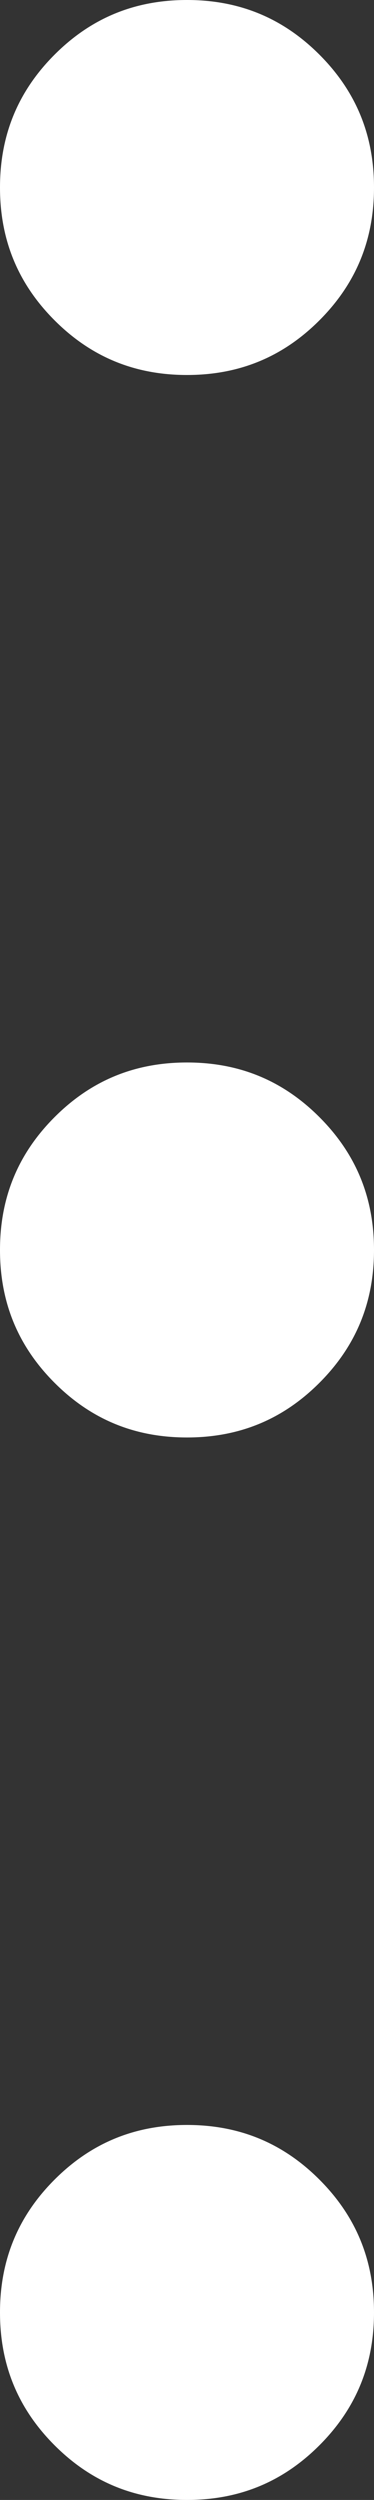
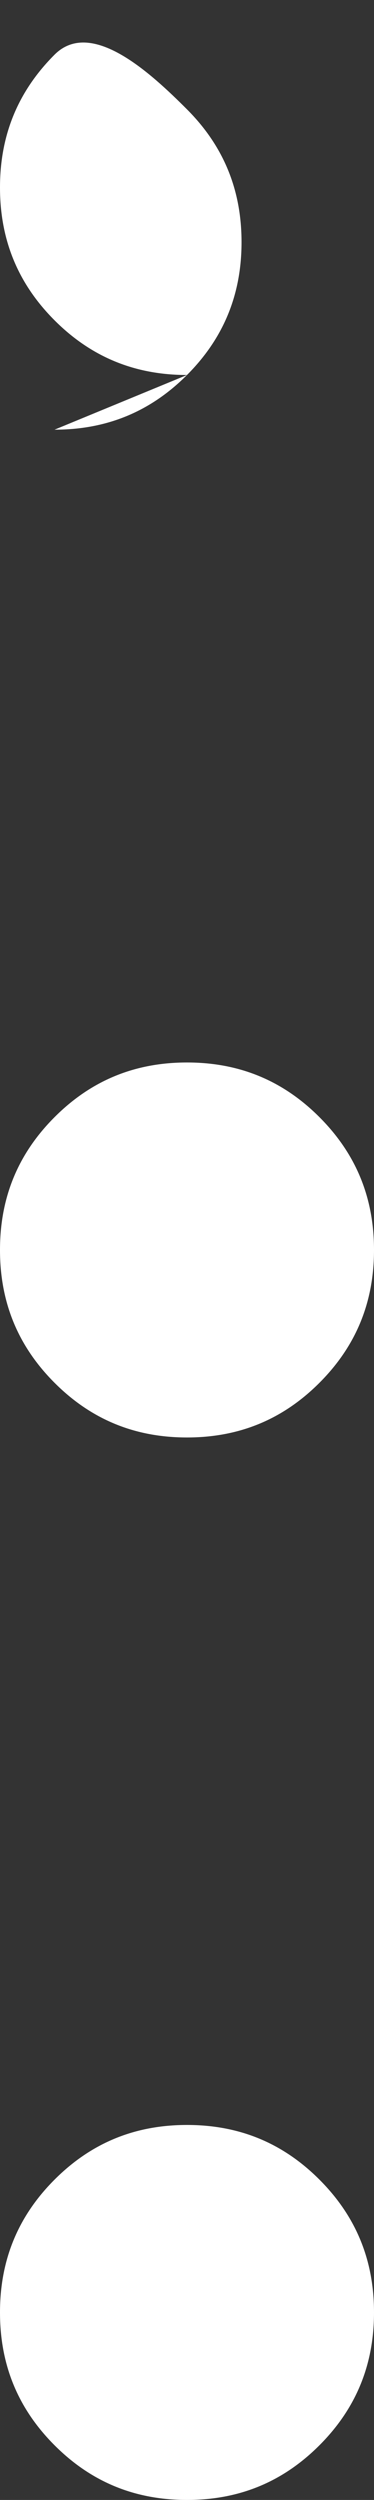
<svg xmlns="http://www.w3.org/2000/svg" id="Layer_2" viewBox="0 0 4.8 32">
  <rect x="0" y="0" width="4.8" height="32" fill="#333333" stroke="none" />
  <g id="Layer_1-2">
-     <path d="M2.4,32c-.67,0-1.23-.23-1.7-.7-.47-.47-.7-1.03-.7-1.7s.23-1.23,.7-1.7c.47-.47,1.03-.7,1.7-.7s1.23,.23,1.7,.7c.47,.47,.7,1.03,.7,1.7s-.23,1.23-.7,1.7c-.47,.47-1.03,.7-1.7,.7Zm0-13.6c-.67,0-1.23-.23-1.7-.7-.47-.47-.7-1.03-.7-1.7s.23-1.23,.7-1.7c.47-.47,1.03-.7,1.7-.7s1.23,.23,1.7,.7c.47,.47,.7,1.03,.7,1.7s-.23,1.23-.7,1.7c-.47,.47-1.03,.7-1.7,.7Zm0-13.6c-.67,0-1.23-.23-1.7-.7-.47-.47-.7-1.03-.7-1.7S.23,1.17,.7,.7c.47-.47,1.03-.7,1.7-.7s1.23,.23,1.7,.7c.47,.47,.7,1.03,.7,1.7s-.23,1.23-.7,1.7c-.47,.47-1.03,.7-1.7,.7Z" style="fill:#fff;" />
+     <path d="M2.4,32c-.67,0-1.23-.23-1.7-.7-.47-.47-.7-1.03-.7-1.7s.23-1.23,.7-1.7c.47-.47,1.03-.7,1.7-.7s1.23,.23,1.7,.7c.47,.47,.7,1.03,.7,1.7s-.23,1.23-.7,1.7c-.47,.47-1.03,.7-1.7,.7Zm0-13.6c-.67,0-1.23-.23-1.7-.7-.47-.47-.7-1.03-.7-1.7s.23-1.23,.7-1.7c.47-.47,1.03-.7,1.7-.7s1.23,.23,1.7,.7c.47,.47,.7,1.03,.7,1.7s-.23,1.23-.7,1.7c-.47,.47-1.03,.7-1.7,.7Zm0-13.6c-.67,0-1.23-.23-1.7-.7-.47-.47-.7-1.03-.7-1.7S.23,1.17,.7,.7s1.23,.23,1.7,.7c.47,.47,.7,1.03,.7,1.7s-.23,1.23-.7,1.7c-.47,.47-1.03,.7-1.7,.7Z" style="fill:#fff;" />
  </g>
</svg>